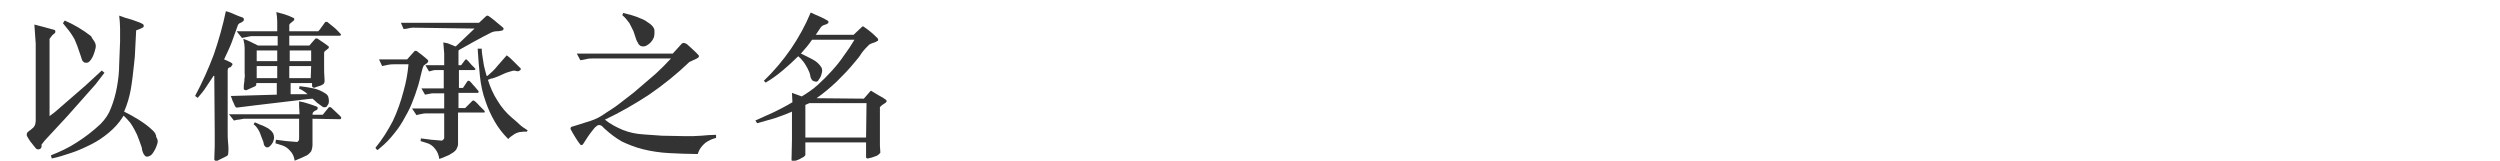
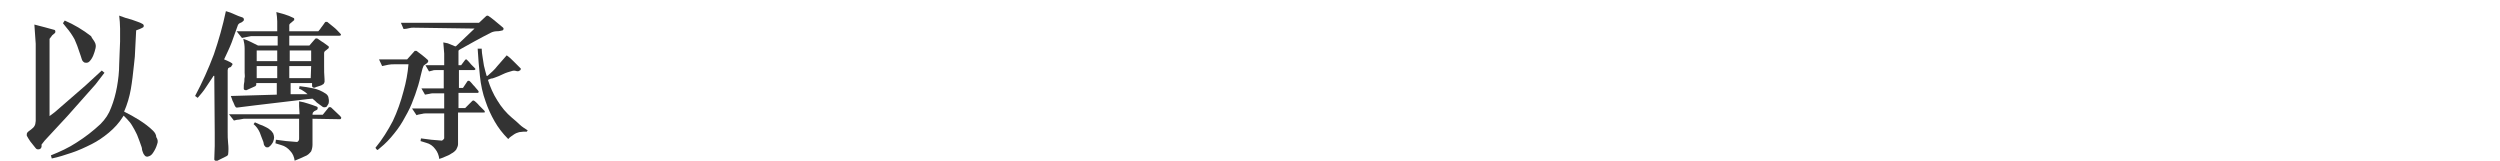
<svg xmlns="http://www.w3.org/2000/svg" version="1.1" id="Layer_1" x="0px" y="0px" viewBox="0 0 560 36" style="enable-background:new 0 0 560 36;" xml:space="preserve">
  <style type="text/css">
	.st0{fill:#333333;}
	.st1{fill:none;}
</style>
  <g id="Layer_2_1_">
    <g id="Layer_1-2">
      <path class="st0" d="M21.4,18.9L15.1,26L10,31.5l-0.7,0.9c0.1,0.5-0.1,0.9-0.4,1S8.2,33.5,8,33.2c-0.4-0.5-0.8-1-1.2-1.5    c-0.3-0.4-0.5-0.8-0.8-1.3c0-0.1,0-0.3,0-0.4s0.1-0.3,0.2-0.4c0.3-0.3,0.7-0.5,1-0.8c0.3-0.2,0.6-0.6,0.7-1L8,27.1V9.8L7.7,5.5    C8.5,5.7,9.2,5.9,10,6.1c0.7,0.2,1.5,0.4,2.2,0.6c0.1,0,0.2,0.2,0.2,0.3c0,0.1,0,0.3-0.1,0.4l-0.6,0.5c-0.1,0.2-0.4,0.5-0.6,0.8    V26l1.2-0.9l6.8-5.9l3.7-3.4l0.6,0.5L21.4,18.9z M35.2,32.3c-0.2,0.7-0.5,1.3-0.9,1.9C34,34.7,33.6,35,33,35.1    c-0.2,0-0.5-0.1-0.6-0.3c-0.2-0.2-0.3-0.4-0.4-0.7c-0.1-0.3-0.2-0.5-0.2-0.8c0-0.2-0.1-0.4-0.2-0.7c-0.2-0.7-0.5-1.3-0.7-1.9    s-0.5-1.1-0.8-1.7c-0.3-0.5-0.6-1.1-1-1.6s-0.9-1-1.4-1.5l-0.2,0.3c-0.8,1.3-1.9,2.5-3.1,3.5s-2.5,1.9-3.9,2.6    c-1.4,0.7-2.9,1.4-4.4,1.9s-3,1-4.5,1.3l-0.2-0.7c2-0.8,4-1.7,5.8-2.9c1.9-1.2,3.7-2.6,5.3-4.1c1.1-1.1,1.9-2.3,2.4-3.7    c0.6-1.5,1-3,1.3-4.6c0.3-1.7,0.5-3.4,0.5-5.1c0.1-1.7,0.1-3.4,0.2-5.1c0-0.9,0-1.9,0-2.9s-0.1-2-0.2-2.9L28.1,4l1.4,0.4    c0.5,0.2,0.9,0.3,1.4,0.5s0.8,0.3,1.1,0.5c0.1,0.1,0.2,0.2,0.2,0.3c0,0.1,0,0.3-0.1,0.4c-0.2,0.1-0.5,0.3-0.8,0.4    s-0.5,0.2-0.8,0.3l-0.3,5.9L30,14.6c-0.2,1.9-0.4,3.7-0.7,5.4c-0.3,1.7-0.8,3.4-1.5,5c1.2,0.6,2.3,1.2,3.4,1.9    c1.1,0.7,2.2,1.5,3.1,2.4c0.4,0.4,0.7,0.9,0.7,1.4C35.4,31.3,35.4,31.8,35.2,32.3z M21.4,10.8c-0.1,0.5-0.3,1.1-0.5,1.6    s-0.5,1-0.9,1.4c-0.3,0.3-0.7,0.3-1.1,0.2c-0.3-0.2-0.5-0.4-0.6-0.8c-0.1-0.4-0.3-0.9-0.5-1.5c-0.3-1-0.7-2-1.1-2.9    c-0.5-0.9-1.1-1.8-1.8-2.6l-0.8-1l0.4-0.6c2.1,0.9,4.1,2.1,5.9,3.5C20.6,8.6,21,9,21.2,9.4C21.5,9.9,21.5,10.4,21.4,10.8z" />
      <path class="st0" d="M48,17c-0.1,0-0.2,0-0.2,0c0,0.1-0.1,0.1-0.1,0.2c-0.5,0.8-1.1,1.6-1.6,2.4s-1.2,1.6-1.8,2.3    c-0.1,0-0.2-0.1-0.3-0.2l-0.3-0.2c1.6-3,3-6.1,4.2-9.3c1.1-3.2,2-6.4,2.7-9.7c0.7,0.2,1.3,0.4,1.9,0.7s1.2,0.5,1.8,0.7    c0.3,0.1,0.4,0.4,0.3,0.7l0,0c-0.2,0.2-0.4,0.4-0.7,0.5s-0.5,0.3-0.6,0.5c-0.5,1.3-0.9,2.6-1.4,3.9s-1.1,2.5-1.7,3.8l0.9,0.4    c0.3,0.1,0.6,0.3,0.9,0.5c0.1,0.1,0.1,0.3,0,0.4c-0.1,0.1-0.2,0.2-0.2,0.3c-0.1,0.1-0.2,0.2-0.4,0.2c-0.1,0.1-0.2,0.1-0.3,0.2    L51,15.7v13.9c0,0.8,0,1.6,0.1,2.5c0.1,0.8,0.1,1.7,0,2.5l-0.2,0.3L48.7,36c-0.1,0-0.3,0-0.4,0c-0.1,0-0.3-0.1-0.3-0.3l0,0    c0-1,0.1-2,0.1-3s0-2.1,0-3L48,17z M70,26.6v5.8c0,0.5-0.1,1-0.3,1.5c-0.4,0.5-0.8,0.9-1.4,1.1l-1.1,0.5c-0.4,0.2-0.8,0.3-1.2,0.5    c-0.1-0.8-0.4-1.6-1-2.2c-0.5-0.6-1.2-1.1-2-1.3l-1.3-0.4l0.1-0.8c0.8,0.1,1.5,0.2,2.3,0.3c0.8,0.1,1.6,0.1,2.4,0.2    c0.2,0,0.3-0.2,0.4-0.3C67,31.3,67,31.2,67,31s0-0.4,0-0.6s0-0.4,0-0.6c0-0.6,0-1.1,0-1.6s0-1,0-1.6H54.6l-1.1,0.2    c-0.4,0-0.7,0.1-1.1,0.2l-1.1-1.4h15.8L67,23.8v-1.1c0.7,0.1,1.4,0.3,2,0.5s1.3,0.4,2,0.7c0.2,0.1,0.2,0.3,0.1,0.6    c-0.1,0.1-0.2,0.2-0.3,0.2l-0.4,0.2c-0.1,0.1-0.2,0.2-0.3,0.3C70,25.4,70,25.6,70,25.7h2.3l1.3-1.6c0-0.1,0.2-0.1,0.3-0.1    c0.1,0,0.2,0,0.3,0.1l2,1.9c0.2,0.2,0.3,0.4,0.2,0.5c0,0.1-0.1,0.2-0.2,0.2h-0.4L70,26.6z M57.4,18.6V19c0,0.1-0.1,0.2-0.2,0.3    l-2,0.9c-0.3,0-0.5,0-0.6-0.3c0-0.5,0-1,0.1-1.4s0-0.8,0.1-1.1s0-0.7,0-1.1s0-0.8,0-1.4v-2.2c0-0.6,0-1.1,0-1.8s-0.1-1.4-0.3-2.2    c0.6,0.2,1.1,0.4,1.7,0.7l1.6,0.8h4.4V8.1h-6l-1,0.2l-1,0.2L53,7h9.1c0-0.7,0-1.5,0-2.2S62,3.4,61.9,2.7l1.8,0.5    c0.7,0.2,1.4,0.5,2,0.8c0.1,0,0.2,0.1,0.2,0.2s0,0.2,0,0.3l-0.7,0.6c-0.3,0.2-0.4,0.4-0.4,0.5V7h6.5c0.3-0.3,0.5-0.6,0.7-0.9    s0.5-0.6,0.8-1.1c0.1-0.1,0.1-0.1,0.2-0.1s0.2,0,0.3,0c0.6,0.5,1.2,1,1.6,1.3c0.5,0.4,0.9,0.9,1.4,1.4c0.1,0.1,0.1,0.2,0,0.3    C76.3,8,76.1,8,76,8H64.8v2.2h4.5l1.3-1.5c0.1-0.1,0.2-0.1,0.2-0.1c0.1,0,0.3,0,0.4,0.1C71.7,9,72,9.3,72.4,9.5l1.1,0.8    c0.2,0.1,0.2,0.3,0.1,0.5c-0.2,0.2-0.4,0.3-0.6,0.5c-0.2,0.1-0.4,0.3-0.4,0.6v2.9c0,0.9,0,1.9,0.1,3c0,0.2,0,0.4,0,0.6    c-0.1,0.1-0.1,0.2-0.2,0.4c-0.2,0.1-0.3,0.2-0.5,0.3c-0.2,0.1-0.6,0.2-1.2,0.4c-0.3,0.2-0.6,0.2-0.8,0c-0.1-0.1-0.1-0.2-0.1-0.4    v-0.5h-4.8v2.5c0.6,0,1.3,0,1.9,0s1.3,0,1.9,0c-0.3-0.3-0.6-0.5-0.9-0.7s-0.6-0.4-1-0.5l0.1-0.6c1,0.1,2.1,0.3,3.1,0.5    s1.9,0.6,2.8,1.2c0.3,0.2,0.6,0.6,0.6,1c0.1,0.4,0.1,0.8,0,1.2c-0.1,0.2-0.2,0.3-0.3,0.5c-0.1,0.2-0.2,0.3-0.4,0.3    c-0.3,0.1-0.6,0-0.8-0.2L71,23c-0.3-0.3-0.6-0.6-1-0.9l-1.1,0.1l-11.8,1.4l-4,0.5c-0.1,0-0.2,0-0.3-0.1s-0.1-0.2-0.2-0.3    c-0.2-0.4-0.3-0.8-0.5-1.1c-0.1-0.4-0.3-0.8-0.4-1.1L62,21.2v-2.6H57.4z M57.1,27.4l1.1,0.5c0.4,0.1,0.8,0.3,1.2,0.5    s0.8,0.4,1.1,0.7c0.3,0.2,0.5,0.5,0.7,0.8c0.1,0.3,0.2,0.6,0.2,0.9s-0.1,0.6-0.2,0.9c-0.1,0.3-0.3,0.5-0.5,0.8    c-0.2,0.2-0.4,0.4-0.6,0.5c0,0-0.1,0-0.3,0c-0.1,0-0.3,0-0.4-0.2c-0.1-0.1-0.3-0.3-0.3-0.5L59,31.8c-0.3-0.8-0.6-1.5-0.8-2.1    c-0.3-0.7-0.8-1.4-1.4-1.9L57.1,27.4z M62.1,11.3h-4.6v2.4h4.6V11.3z M57.5,17.5h4.6v-2.7h-4.6V17.5z M69.7,11.3h-4.8v2.4h4.8    V11.3z M69.7,14.8h-4.9v2.7h4.8L69.7,14.8z" />
      <path class="st0" d="M95.8,13.4c0.1,0.1,0.2,0.3,0.1,0.4c-0.1,0.1-0.1,0.3-0.2,0.3c-0.1,0.1-0.3,0.2-0.4,0.3s-0.3,0.2-0.4,0.3    c-0.2,0.4-0.3,0.8-0.4,1.2s-0.2,0.8-0.3,1.2c-0.3,1.4-0.7,2.7-1.2,4.1s-1,2.7-1.7,4S89.9,27.8,89,29s-1.9,2.4-3,3.4l-1.4,1.2    c-0.1,0-0.2-0.1-0.3-0.2c-0.1-0.1-0.1-0.2-0.2-0.3c1.5-1.8,2.8-3.9,3.9-6c1-2.1,1.8-4.4,2.4-6.7c0.3-1,0.5-2,0.7-3s0.3-2,0.4-3    h-3.1c-0.5,0-0.9,0-1.4,0.1s-0.9,0.2-1.4,0.3l-0.7-1.5h6.3l1.7-1.9c0.1,0,0.2,0,0.2,0c0.1,0,0.2,0,0.2,0l1.2,0.9    C95.1,12.8,95.5,13.1,95.8,13.4z M112.7,6.2c0.1,0.1,0.1,0.2,0.1,0.3c0,0.1-0.1,0.2-0.2,0.3c-0.4,0.1-0.8,0.2-1.3,0.2    c-0.4,0-0.9,0.1-1.3,0.3c-1.2,0.6-2.5,1.3-3.6,1.9l-3.6,2l-0.1,0.2v3.2h0.6l0.9-1.2c0,0,0.1-0.1,0.2-0.1s0.1,0,0.2,0.1    c0.3,0.3,0.6,0.6,0.9,1c0.3,0.3,0.6,0.6,0.9,0.9c0.2,0.2,0.1,0.3-0.2,0.4h-3.4v4h0.9l1-1.5c0.1-0.1,0.1-0.1,0.2-0.1s0.1,0,0.2,0    c0.3,0.2,0.5,0.5,0.7,0.7c0.2,0.3,0.5,0.5,0.7,0.8l0.6,0.7c0.2,0.2,0.1,0.4,0,0.5H107h-4.3v3.4h1.5l1.5-1.5    c0.1-0.1,0.2-0.2,0.3-0.2c0.1,0,0.3,0.1,0.4,0.2c0.2,0.2,0.6,0.5,0.9,0.9c0.4,0.4,0.8,0.8,1.2,1.2c0.1,0.1,0.1,0.2,0.1,0.3    c0,0.1-0.1,0.1-0.3,0.1h-5.7v7.1c0,0.4-0.2,0.8-0.4,1.2c-0.3,0.4-0.7,0.7-1.1,0.9c-0.4,0.3-0.9,0.5-1.4,0.7s-0.9,0.4-1.3,0.5    c-0.1-0.8-0.4-1.6-0.9-2.2c-0.5-0.7-1.2-1.2-2-1.4l-1.3-0.4l0.1-0.6c0.8,0.1,1.6,0.2,2.3,0.3l2.4,0.2c0.2-0.1,0.4-0.3,0.5-0.5    v-5.6h-3.9c-0.3,0-0.7,0-1,0.1c-0.4,0.1-0.8,0.1-1.3,0.3c-0.3-0.5-0.7-1-1-1.5h7h0.2v-3.4h-2.2c-0.3,0-0.7,0-1,0.1    c-0.4,0.1-0.7,0.1-1.1,0.2l-0.8-1.4h5v-4.1h-1h-0.8c-0.2,0-0.5,0-0.7,0.1L96.1,16l-0.8-1.4h4.2V12l-0.2-2.5c0.2,0,0.3,0.1,0.5,0.1    l0.5,0.1l1.7,0.7l0.2-0.1l4.1-3.9L92.6,6.2c-0.3,0-0.6,0-0.9,0.1c-0.4,0.1-0.9,0.2-1.3,0.2l-0.6-1.4h17.5l1.5-1.4    c0.1-0.1,0.2-0.2,0.4-0.2c0.1,0,0.3,0.1,0.4,0.2c0.3,0.2,0.7,0.5,1.3,1S112.1,5.7,112.7,6.2z M118,29.5h-0.8    c-0.3,0-0.6,0.1-0.9,0.1c-0.4,0.1-0.9,0.3-1.3,0.6c-0.4,0.3-0.8,0.5-1.1,0.9h-0.1c-1.2-1.2-2.2-2.5-3-3.9s-1.5-2.9-2-4.4    c-0.7-1.9-1.1-3.8-1.3-5.8c-0.2-2-0.4-4-0.5-6.1h0.9c0,0.6,0.1,1.3,0.2,1.9c0.1,0.6,0.2,1.2,0.3,1.9c0.1,0.4,0.2,0.8,0.3,1.2    c0.1,0.4,0.2,0.7,0.3,1.1h0.2c0.8-0.7,1.6-1.4,2.2-2.2l2.1-2.4c0.6,0.4,1.1,0.9,1.6,1.4s1,1,1.5,1.5c0.1,0.1,0.1,0.2,0,0.3    c0,0.1-0.1,0.2-0.2,0.2c-0.2,0.2-0.5,0.2-0.8,0.1c-0.3-0.1-0.6-0.1-0.9,0c-0.7,0.2-1.4,0.4-2,0.7c-0.6,0.3-1.3,0.6-1.9,0.8    c-0.3,0.1-0.5,0.2-0.8,0.2c-0.3,0.1-0.5,0.2-0.7,0.3c0.5,1.6,1.2,3.2,2.1,4.6c0.9,1.5,2,2.8,3.3,3.9c0.6,0.5,1.2,1,1.7,1.5    s1.2,0.9,1.8,1.3L118,29.5z" />
-       <path class="st0" d="M152.7,9.8c0.1-0.1,0.3-0.2,0.5-0.2c0.3,0.1,0.6,0.2,0.8,0.4c0.3,0.3,0.7,0.6,1.1,1s0.9,0.8,1.4,1.4    c0.1,0.1,0.1,0.2,0,0.4l0,0c-0.1,0.1-0.2,0.2-0.4,0.3l-1.7,0.8c-2.8,2.7-5.8,5.1-9,7.3c-3.2,2.1-6.5,4-9.9,5.6    c1.2,1,2.6,1.7,4,2.3c1.5,0.6,3,0.9,4.6,1l4.2,0.3l5.4,0.1c1.1,0,2.2,0,3.4-0.1c1.1-0.1,2.2-0.2,3.3-0.2v0.7    c-0.9,0.2-1.7,0.6-2.4,1.1c-0.7,0.6-1.3,1.3-1.6,2.2l-0.1,0.3c-2.1,0-4.2-0.1-6.3-0.2c-2.1-0.1-4.1-0.4-6.1-0.9    c-1.6-0.4-3.1-1-4.6-1.7c-1.4-0.8-2.7-1.8-3.9-2.9l-0.6-0.6c-0.2-0.1-0.4-0.2-0.6-0.2c-0.2,0-0.4,0.1-0.5,0.2    c-0.3,0.2-0.6,0.5-0.8,0.8c-0.4,0.5-0.8,1-1.2,1.6c-0.3,0.5-0.7,1.1-1.1,1.7c-0.1,0.1-0.2,0.2-0.3,0.2s-0.2,0-0.3-0.1    c-0.4-0.5-0.8-1.1-1.1-1.6c-0.4-0.6-0.7-1.2-1.1-1.9c0-0.1,0-0.3,0.1-0.4s0.3-0.2,0.5-0.2c1.3-0.4,2.6-0.8,3.8-1.2    c1.3-0.4,2.4-1,3.5-1.8c1.1-0.7,2.2-1.4,3.2-2.2s2.1-1.6,3.1-2.4l4.9-4.2c1.2-1.1,2.3-2.2,3.4-3.4h-17.5c-0.4,0-0.9,0-1.3,0.1    c-0.4,0.1-0.9,0.2-1.5,0.3l-0.8-1.5h21.5L152.7,9.8z M139.6,2.9l1.9,0.5c0.6,0.2,1.3,0.4,1.9,0.7c0.6,0.2,1.2,0.5,1.7,0.9    c0.5,0.3,1,0.7,1.3,1.2c0.1,0.2,0.2,0.4,0.2,0.7c0,0.2,0,0.5,0,0.7s-0.1,0.5-0.1,0.7c-0.1,0.2-0.2,0.4-0.3,0.6    c-0.3,0.5-0.7,0.9-1.2,1.2c-0.4,0.3-1,0.4-1.5,0.2c-0.3-0.2-0.5-0.4-0.6-0.7c-0.2-0.3-0.3-0.5-0.4-0.8c-0.1-0.3-0.2-0.6-0.3-0.9    c-0.1-0.3-0.2-0.6-0.3-0.9c-0.3-0.6-0.6-1.2-0.9-1.8c-0.5-0.7-1-1.3-1.6-1.8L139.6,2.9z" />
-       <path class="st0" d="M198.5,22.4c0.2,0.2,0.1,0.4-0.1,0.6l-0.6,0.4c-0.2,0.1-0.3,0.2-0.5,0.4l-0.2,0.2v7c0,0.5,0,1.1,0,1.6    s0.1,1,0.1,1.6c-0.3,0.4-0.7,0.7-1.1,0.8c-0.5,0.2-1.1,0.4-1.7,0.5c-0.2,0-0.4-0.1-0.4-0.3l0,0v-3.3h-13.6v2.7    c0,0.1,0,0.2-0.1,0.3s-0.2,0.1-0.2,0.2c-0.4,0.2-0.7,0.4-1.1,0.6c-0.4,0.2-0.8,0.3-1.3,0.4c-0.2,0-0.4-0.1-0.4-0.3l0.1-4.5V25    l-0.2,0.1c-1.2,0.5-2.5,1-3.7,1.4c-1.3,0.4-2.6,0.7-3.9,1.1l-0.4-0.6c1.4-0.6,2.8-1.3,4.2-1.9c1.4-0.7,2.8-1.4,4.1-2.2l-0.1-2.1    l2.2,0.8c1.3-0.8,2.5-1.6,3.6-2.6s2.1-2,3.1-3.1s1.9-2.2,2.7-3.4c0.9-1.2,1.7-2.4,2.4-3.6h-9.5c-0.4,0.6-0.8,1.1-1.2,1.6    s-0.9,1-1.3,1.5c0.8,0.4,1.7,0.8,2.6,1.3c0.8,0.4,1.5,1,2,1.8c0.2,0.4,0.2,0.8,0.1,1.2c-0.1,0.4-0.2,0.8-0.4,1.1    c-0.1,0.2-0.3,0.4-0.4,0.6c-0.1,0.2-0.3,0.3-0.5,0.3s-0.5-0.1-0.7-0.2s-0.3-0.3-0.4-0.5c-0.1-0.2-0.2-0.4-0.2-0.7    c-0.1-0.2-0.1-0.5-0.2-0.7c-0.3-0.7-0.6-1.3-1-1.9c-0.4-0.6-0.9-1.2-1.5-1.7c-1.1,1.1-2.3,2.2-3.5,3.2s-2.4,1.9-3.8,2.7l-0.4-0.4    c2.3-2.2,4.3-4.6,6.1-7.2c1.7-2.5,3.2-5.2,4.4-8.1c0.6,0.3,1.3,0.6,2,0.9s1.3,0.6,1.9,1c0.1,0.1,0.1,0.4,0,0.5l0,0    c-0.3,0.2-0.5,0.3-0.9,0.4c-0.3,0.1-0.6,0.3-0.8,0.6l-1,1.5l-0.1,0.1h8.5l1.9-1.8c0.1-0.1,0.2-0.1,0.2-0.1c0.1,0,0.2,0.1,0.2,0.1    c0.6,0.4,1.1,0.8,1.6,1.2c0.5,0.4,1,0.9,1.5,1.4c0.1,0.1,0.1,0.2,0.1,0.3s0,0.3-0.2,0.3c-0.3,0.2-0.5,0.3-0.9,0.4    c-0.3,0.1-0.6,0.2-0.9,0.4c-0.6,0.6-1.2,1.2-1.7,1.9c-0.4,0.7-1,1.4-1.6,2.1c-1.2,1.5-2.6,2.9-4,4.3c-1.4,1.3-2.9,2.6-4.5,3.7    l10.6,0.1l1.4-1.6c0.1-0.2,0.3-0.2,0.5,0c0.5,0.3,1,0.6,1.5,0.9C197.5,21.7,198,22,198.5,22.4z M194.1,23.1h-12.8l-0.9,0.4v7.3    H194L194.1,23.1L194.1,23.1z" />
-       <rect class="st1" width="560" height="36" />
    </g>
  </g>
</svg>